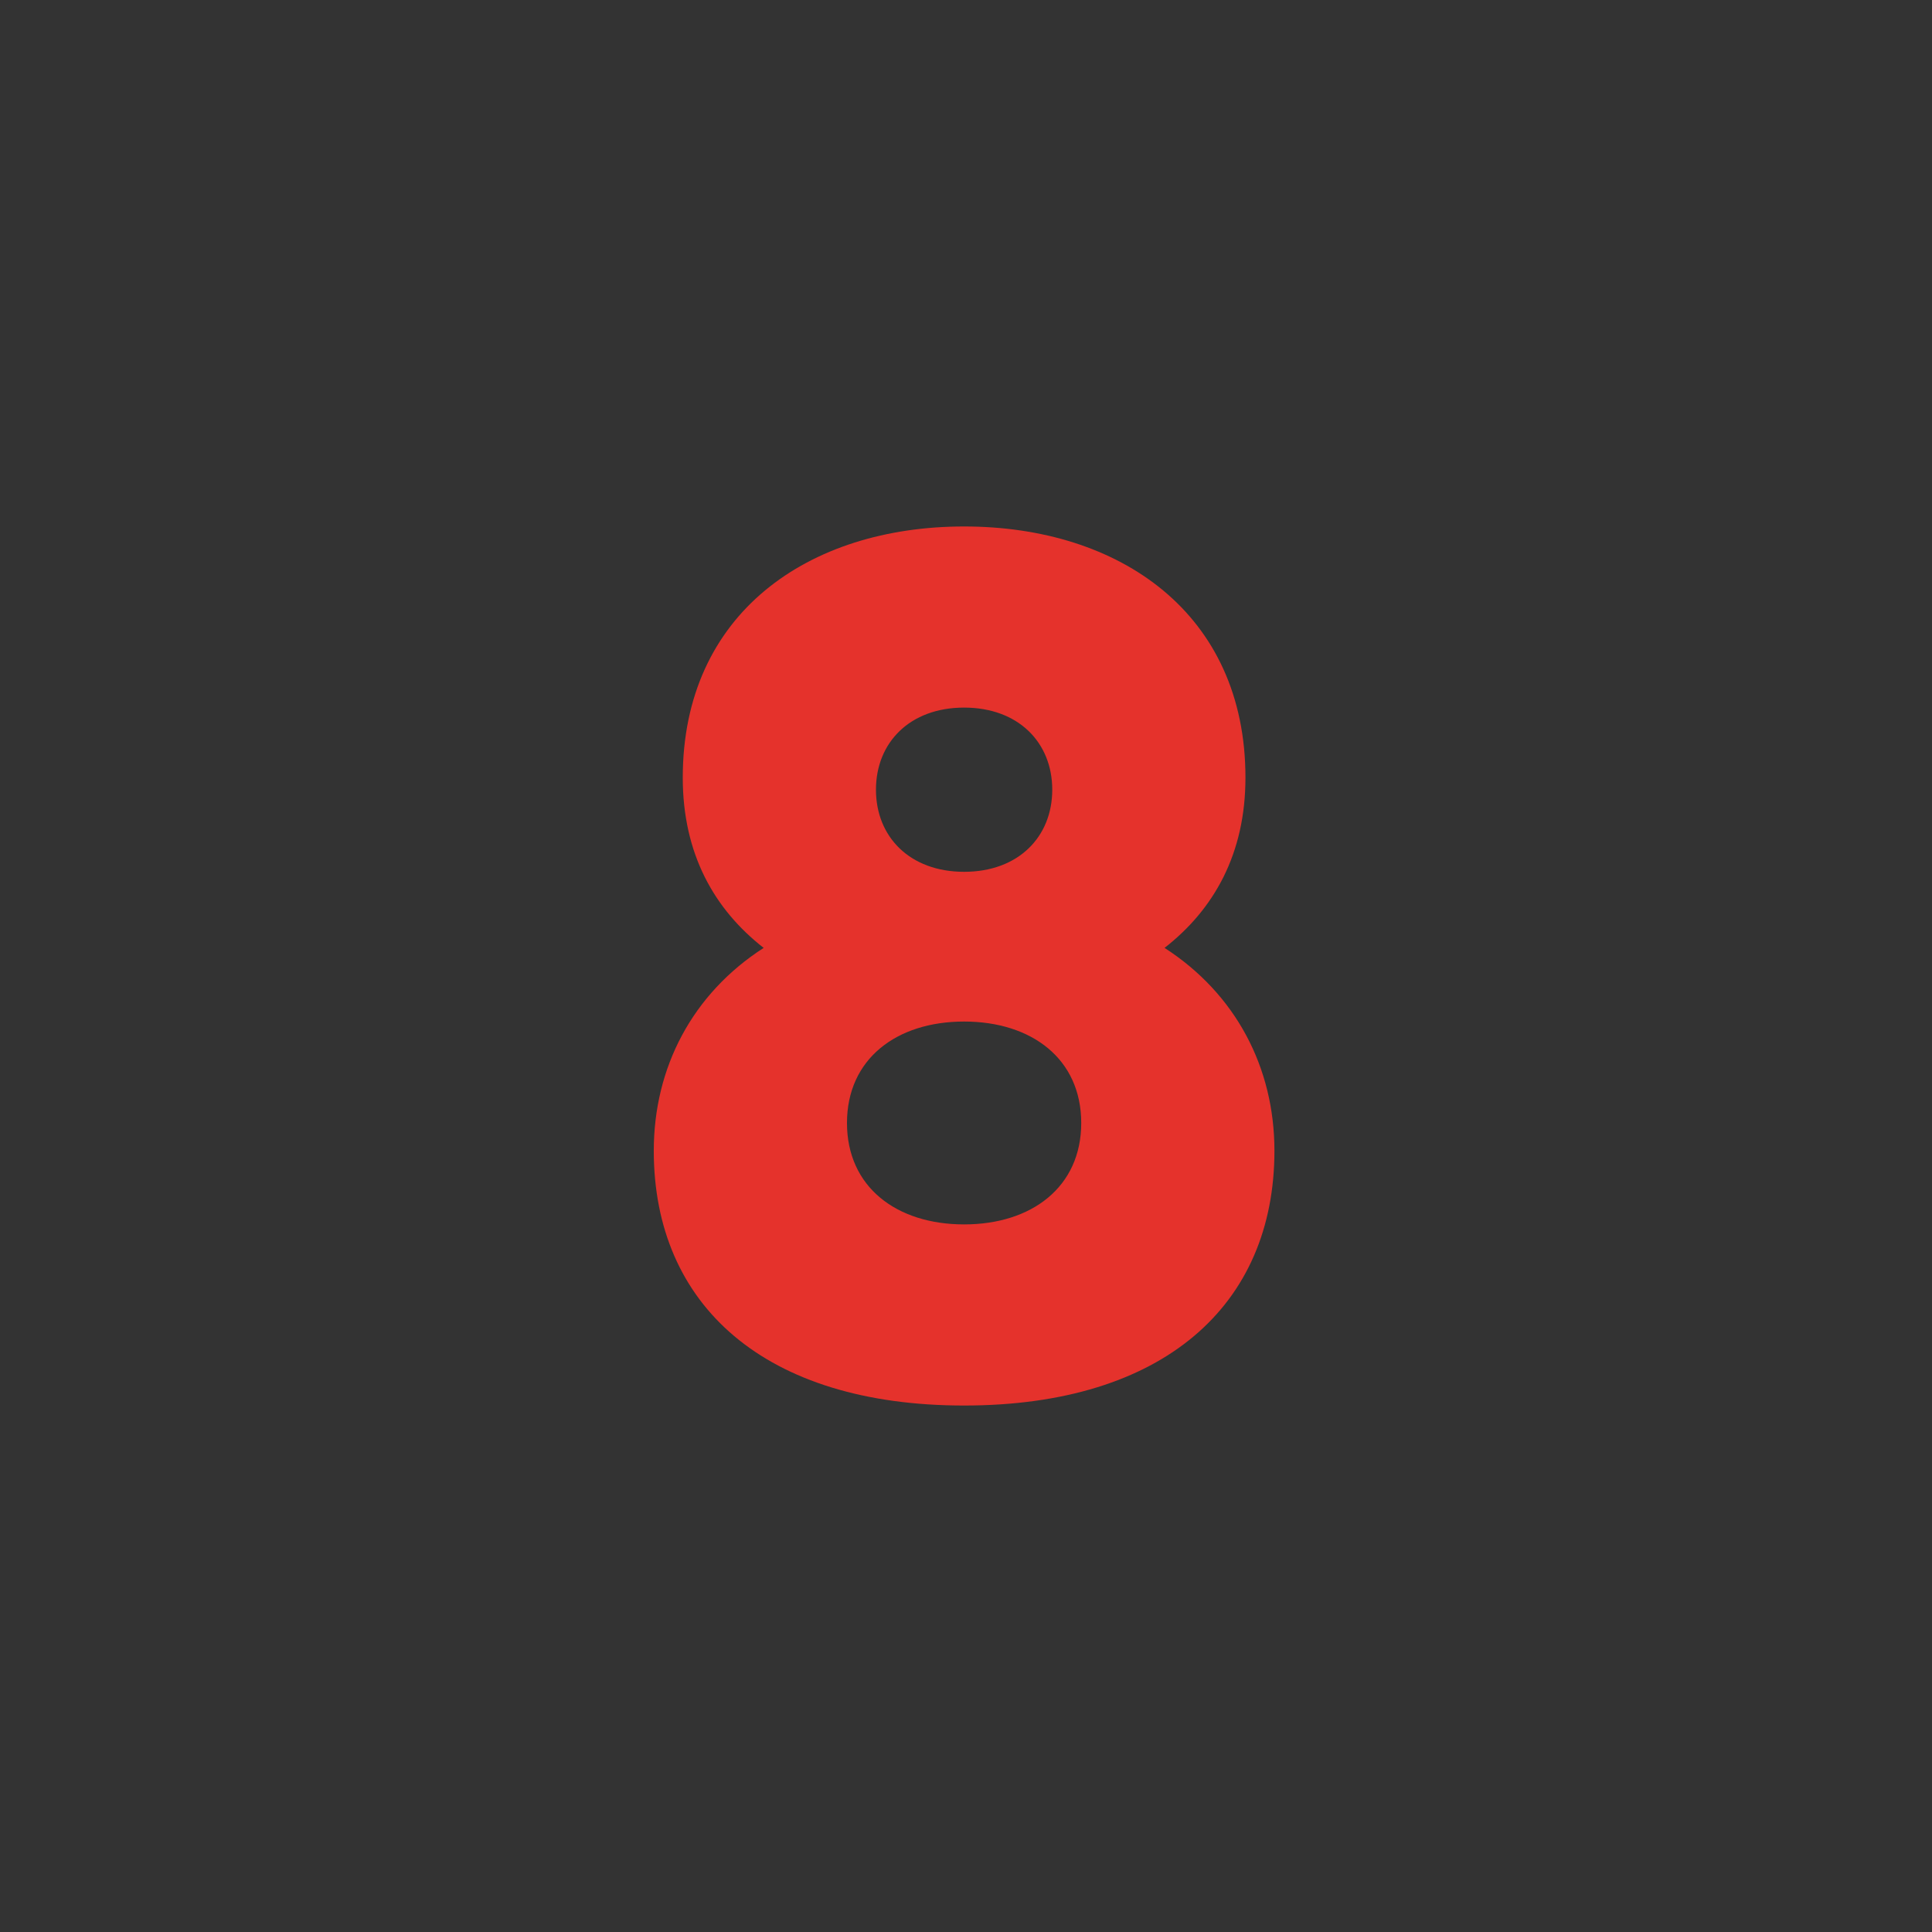
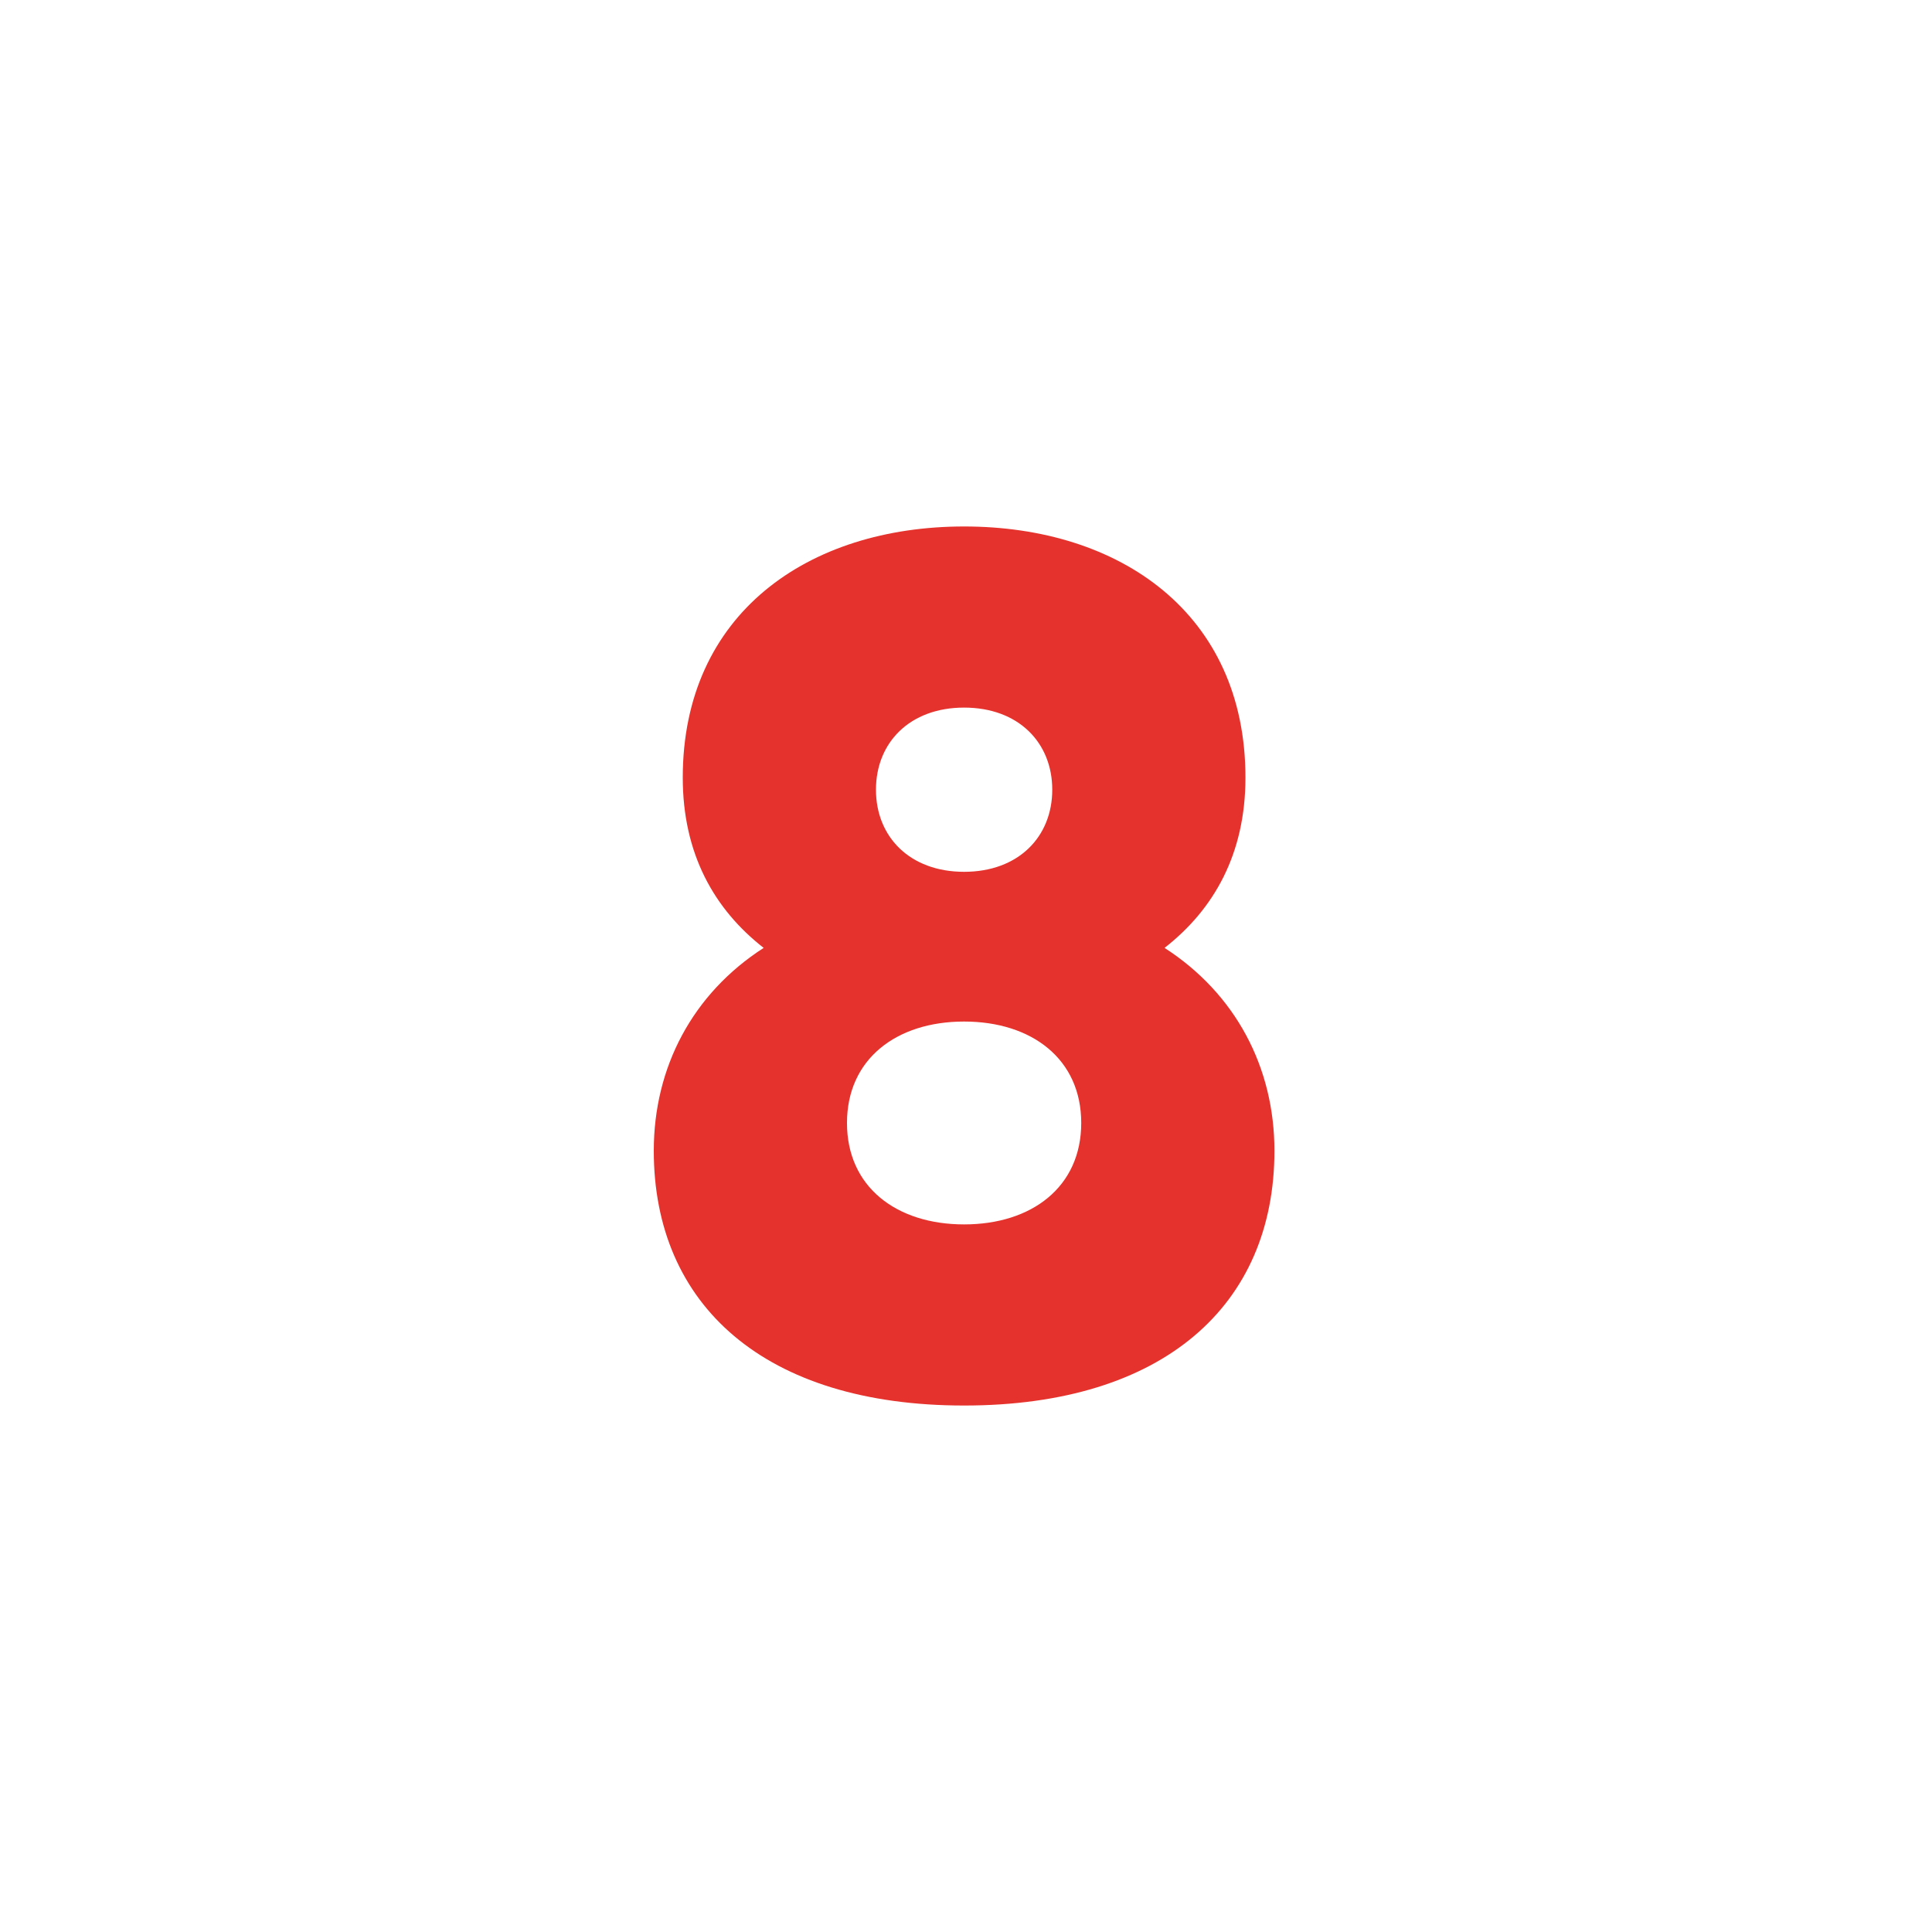
<svg xmlns="http://www.w3.org/2000/svg" viewBox="1760 2260 480 480" width="480" height="480" data-guides="{&quot;vertical&quot;:[],&quot;horizontal&quot;:[]}">
-   <path color="rgb(51, 51, 51)" fill="#333333" font-size-adjust="none" width="480" height="480" rx="240" data-original="#d50000" class="" id="tSvg191070b0076" title="Rectangle 8" fill-opacity="1" stroke="none" stroke-opacity="1" d="M 1760 2260L 2240 2260L 2240 2740L 1760 2740Z" style="transform: rotate(0deg); transform-origin: 2000px 2500px;" />
  <path fill="#e5322c" stroke="none" fill-opacity="1" stroke-width="1" stroke-opacity="1" color="rgb(51, 51, 51)" font-size-adjust="none" data-original="#ffffff" id="tSvg20cdd78c7f" title="Path 8" d="M 2076.63 2545.9 C 2076.63 2584.3 2049.03 2609.2 1999.53 2609.2C 1950.03 2609.2 1922.43 2584.3 1922.43 2545.9C 1922.43 2525.2 1932.03 2506.9 1949.73 2495.5C 1937.43 2485.9 1929.63 2472.1 1929.63 2453.2C 1929.63 2412.4 1960.83 2390.8 1999.53 2390.8C 2038.23 2390.8 2069.43 2412.4 2069.43 2453.2C 2069.43 2472.1 2061.63 2485.9 2049.33 2495.5C 2067 2506.9 2076.63 2525.2 2076.63 2545.9ZM 2028.63 2539 C 2028.63 2523.1 2016.33 2513.8 1999.53 2513.8C 1982.73 2513.8 1970.43 2523.1 1970.43 2539C 1970.43 2554.9 1982.73 2564.2 1999.53 2564.2C 2016.33 2564.2 2028.63 2554.9 2028.63 2539ZM 1977.63 2456.2 C 1977.63 2467.9 1986.03 2476.6 1999.53 2476.6C 2013.03 2476.6 2021.43 2467.9 2021.43 2456.2C 2021.43 2444.5 2013.03 2435.8 1999.53 2435.8C 1986.03 2435.8 1977.63 2444.5 1977.63 2456.2Z" />
  <defs />
</svg>